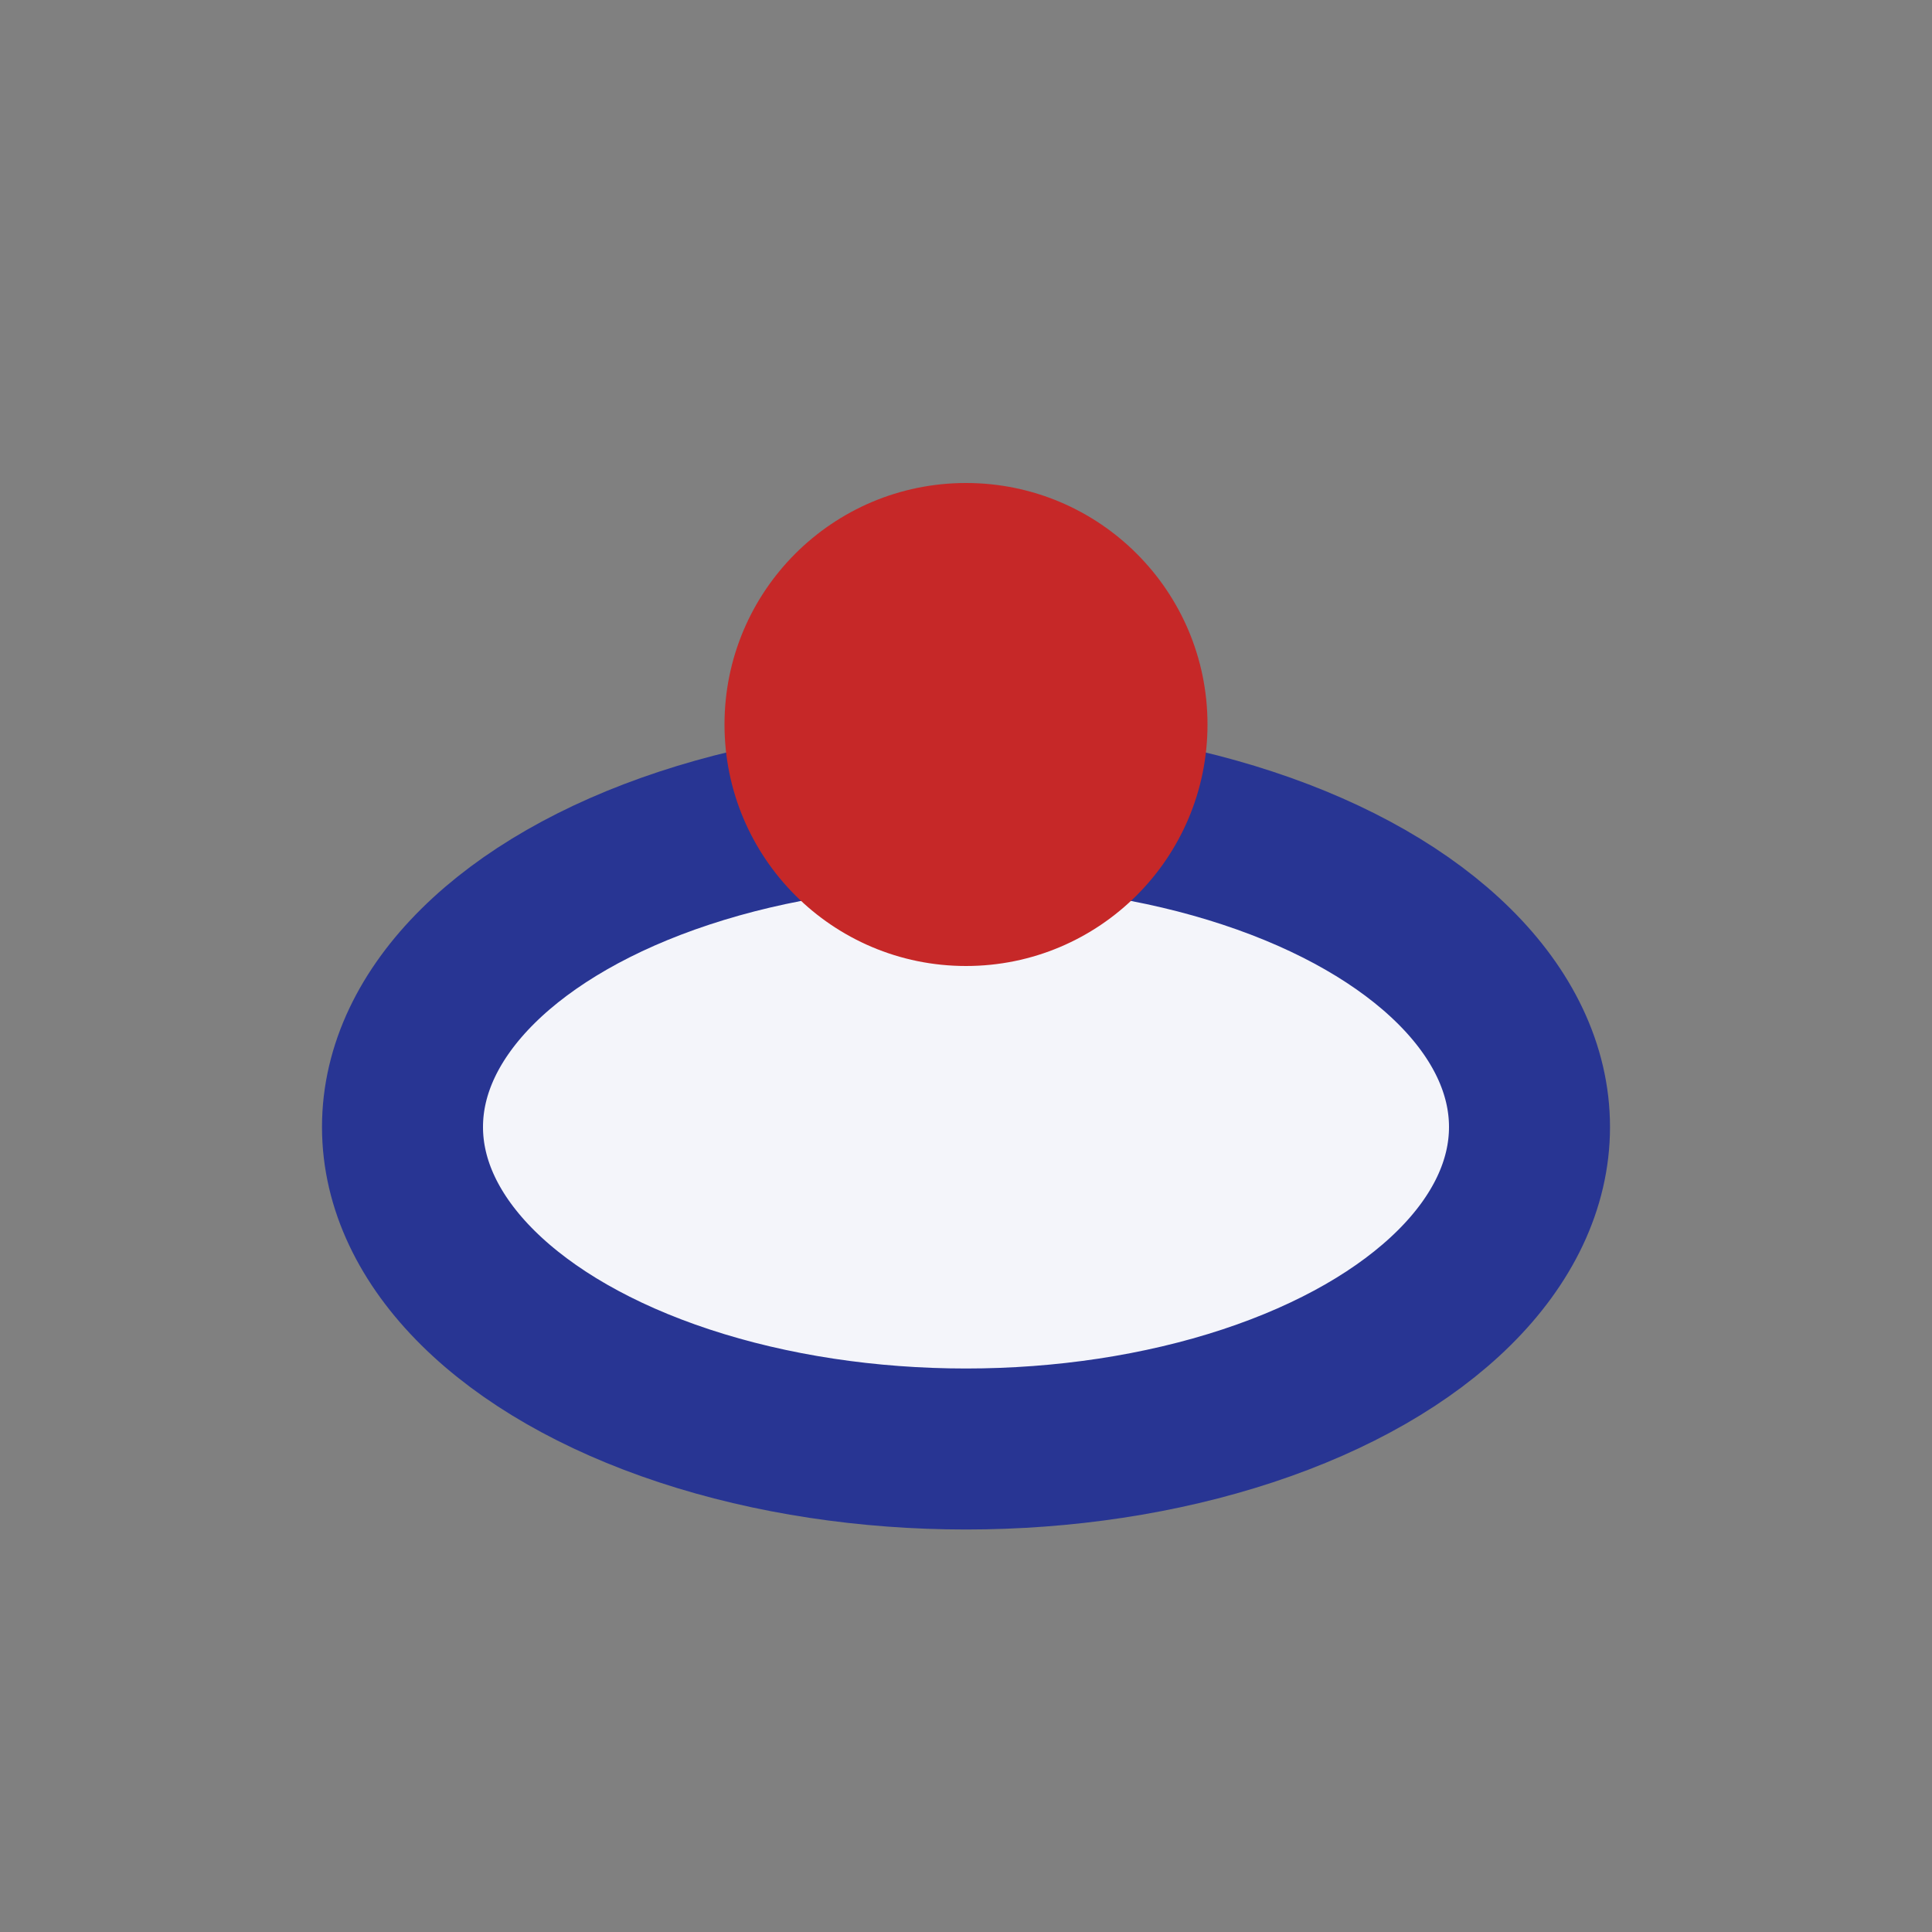
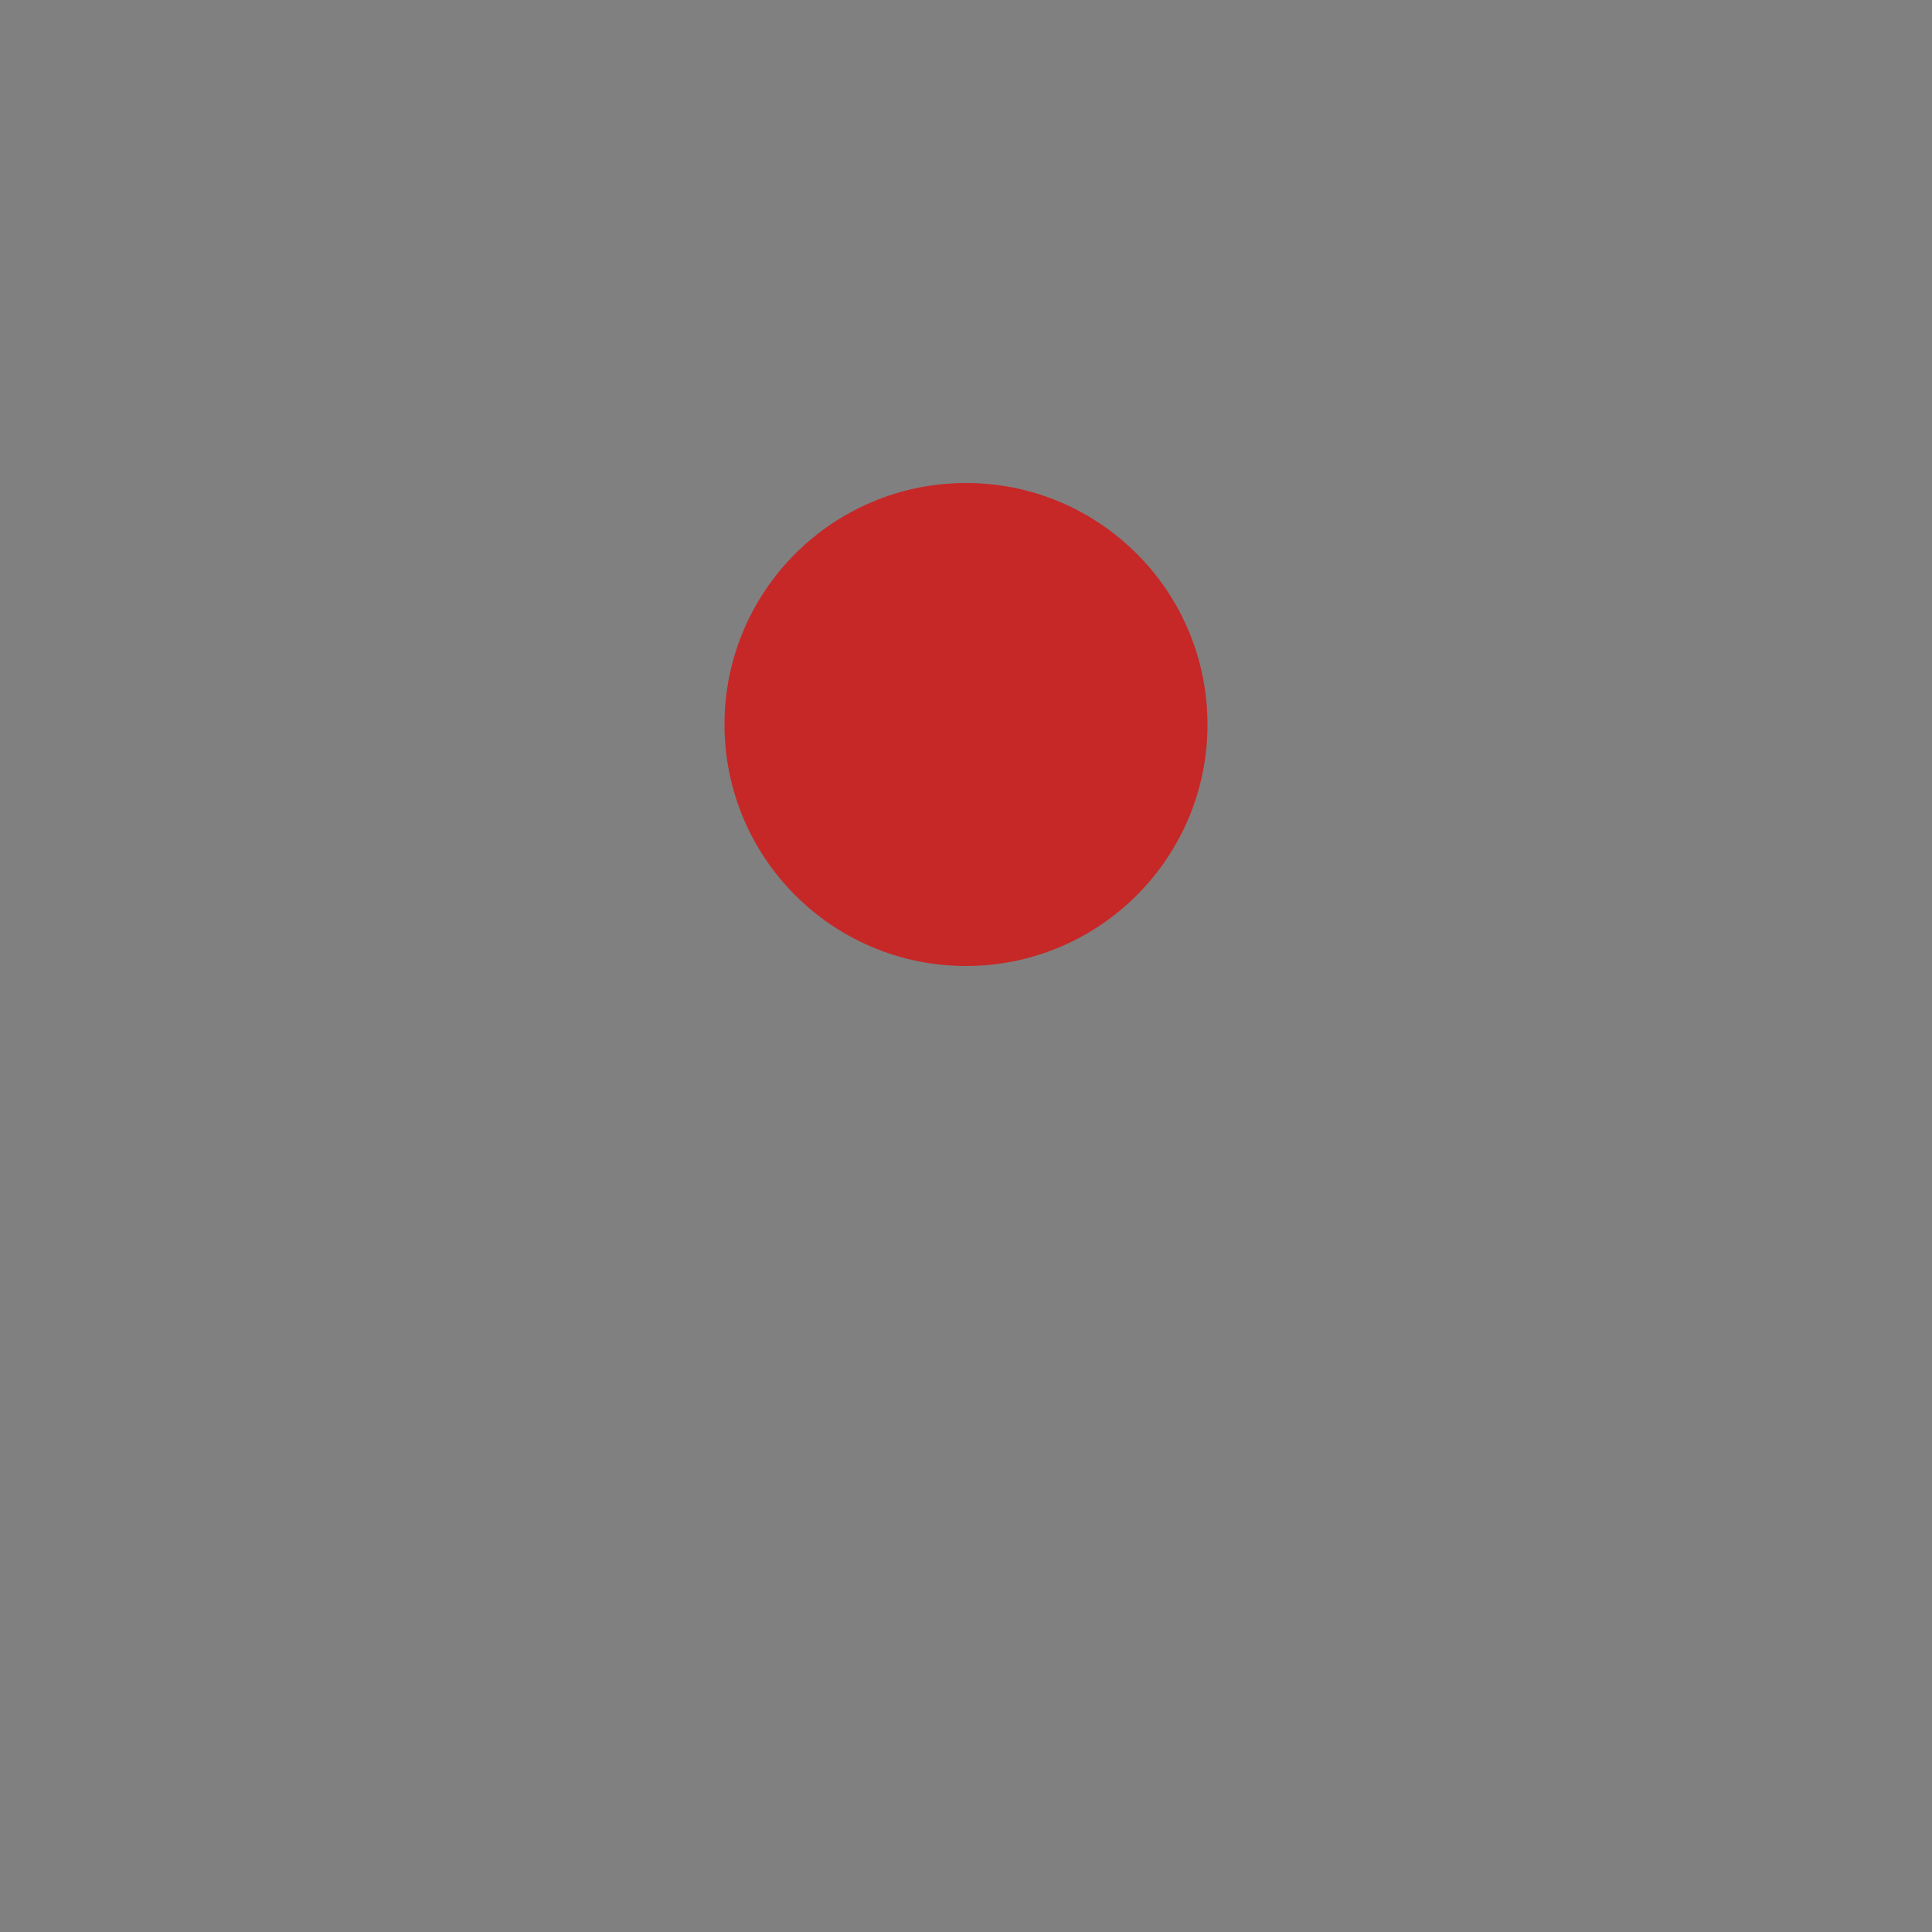
<svg xmlns="http://www.w3.org/2000/svg" viewBox="0 0 24 24" width="24" height="24">
  <rect x="0" y="0" width="24" height="24" fill="#808080" stroke="none" />
-   <ellipse cx="12" cy="14" rx="7" ry="4" fill="#F4F5FA" stroke="#283593" stroke-width="2" />
  <circle cx="12" cy="9" r="3" fill="#C62828" />
</svg>